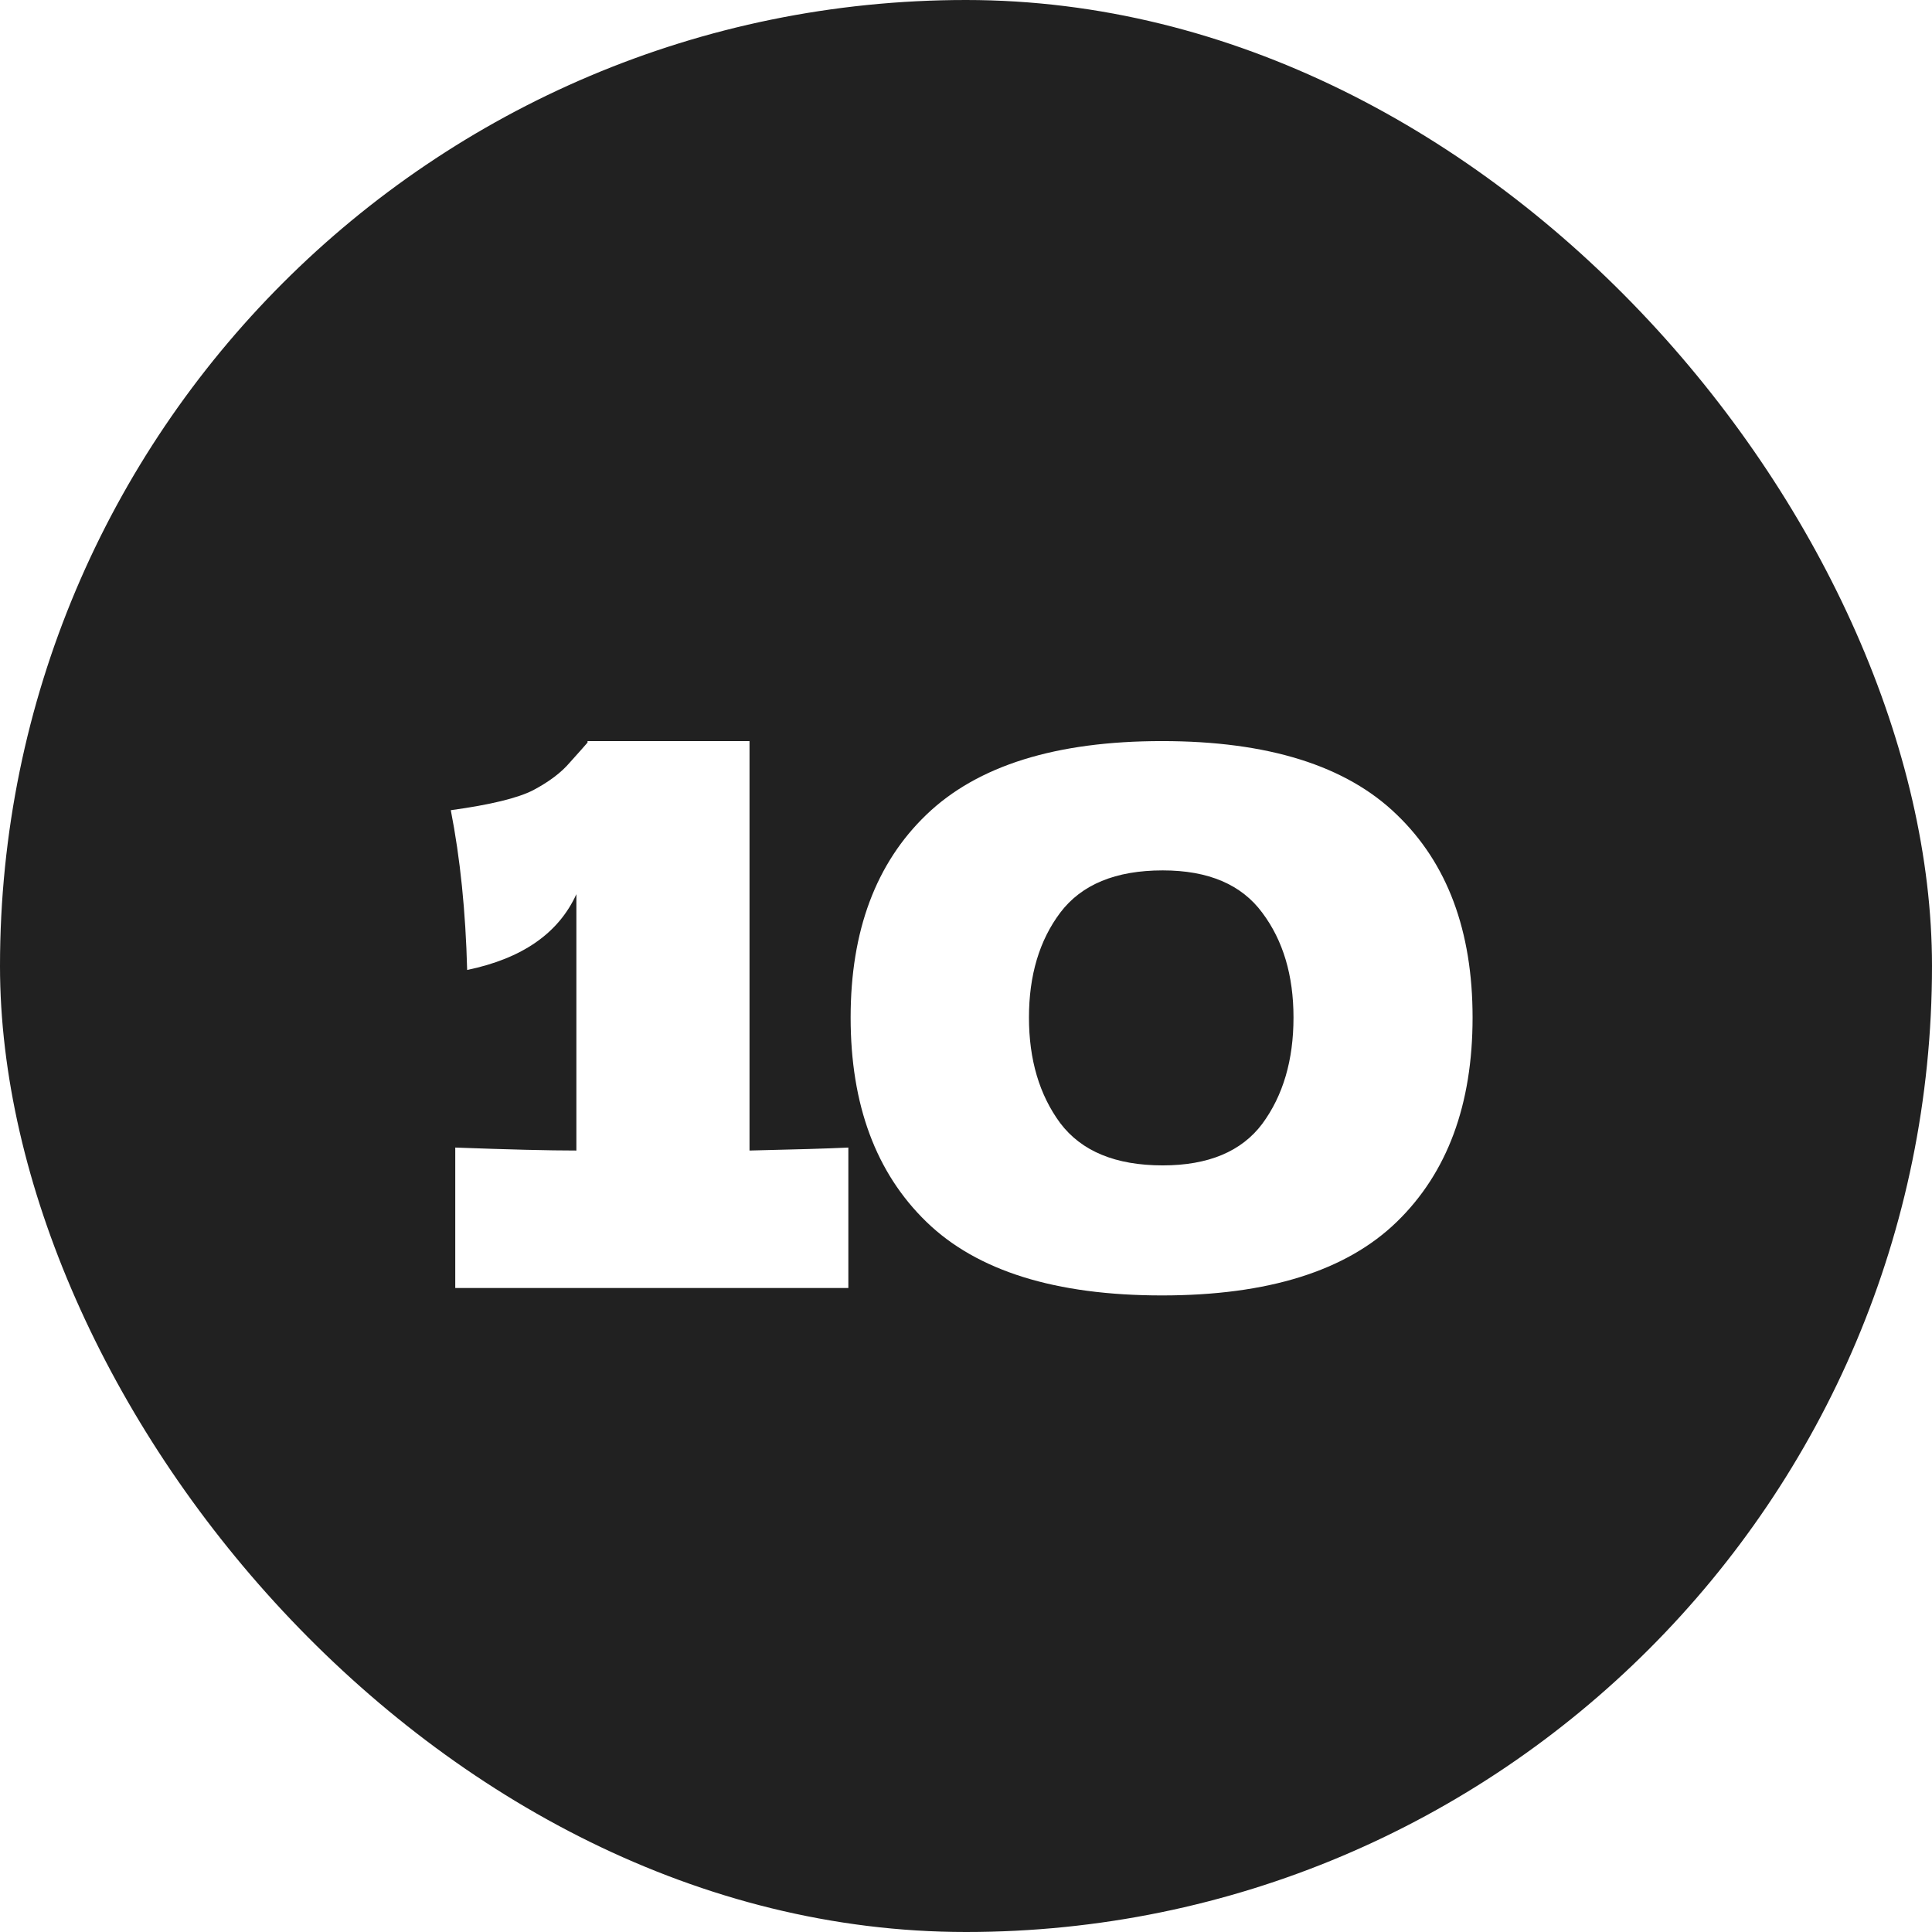
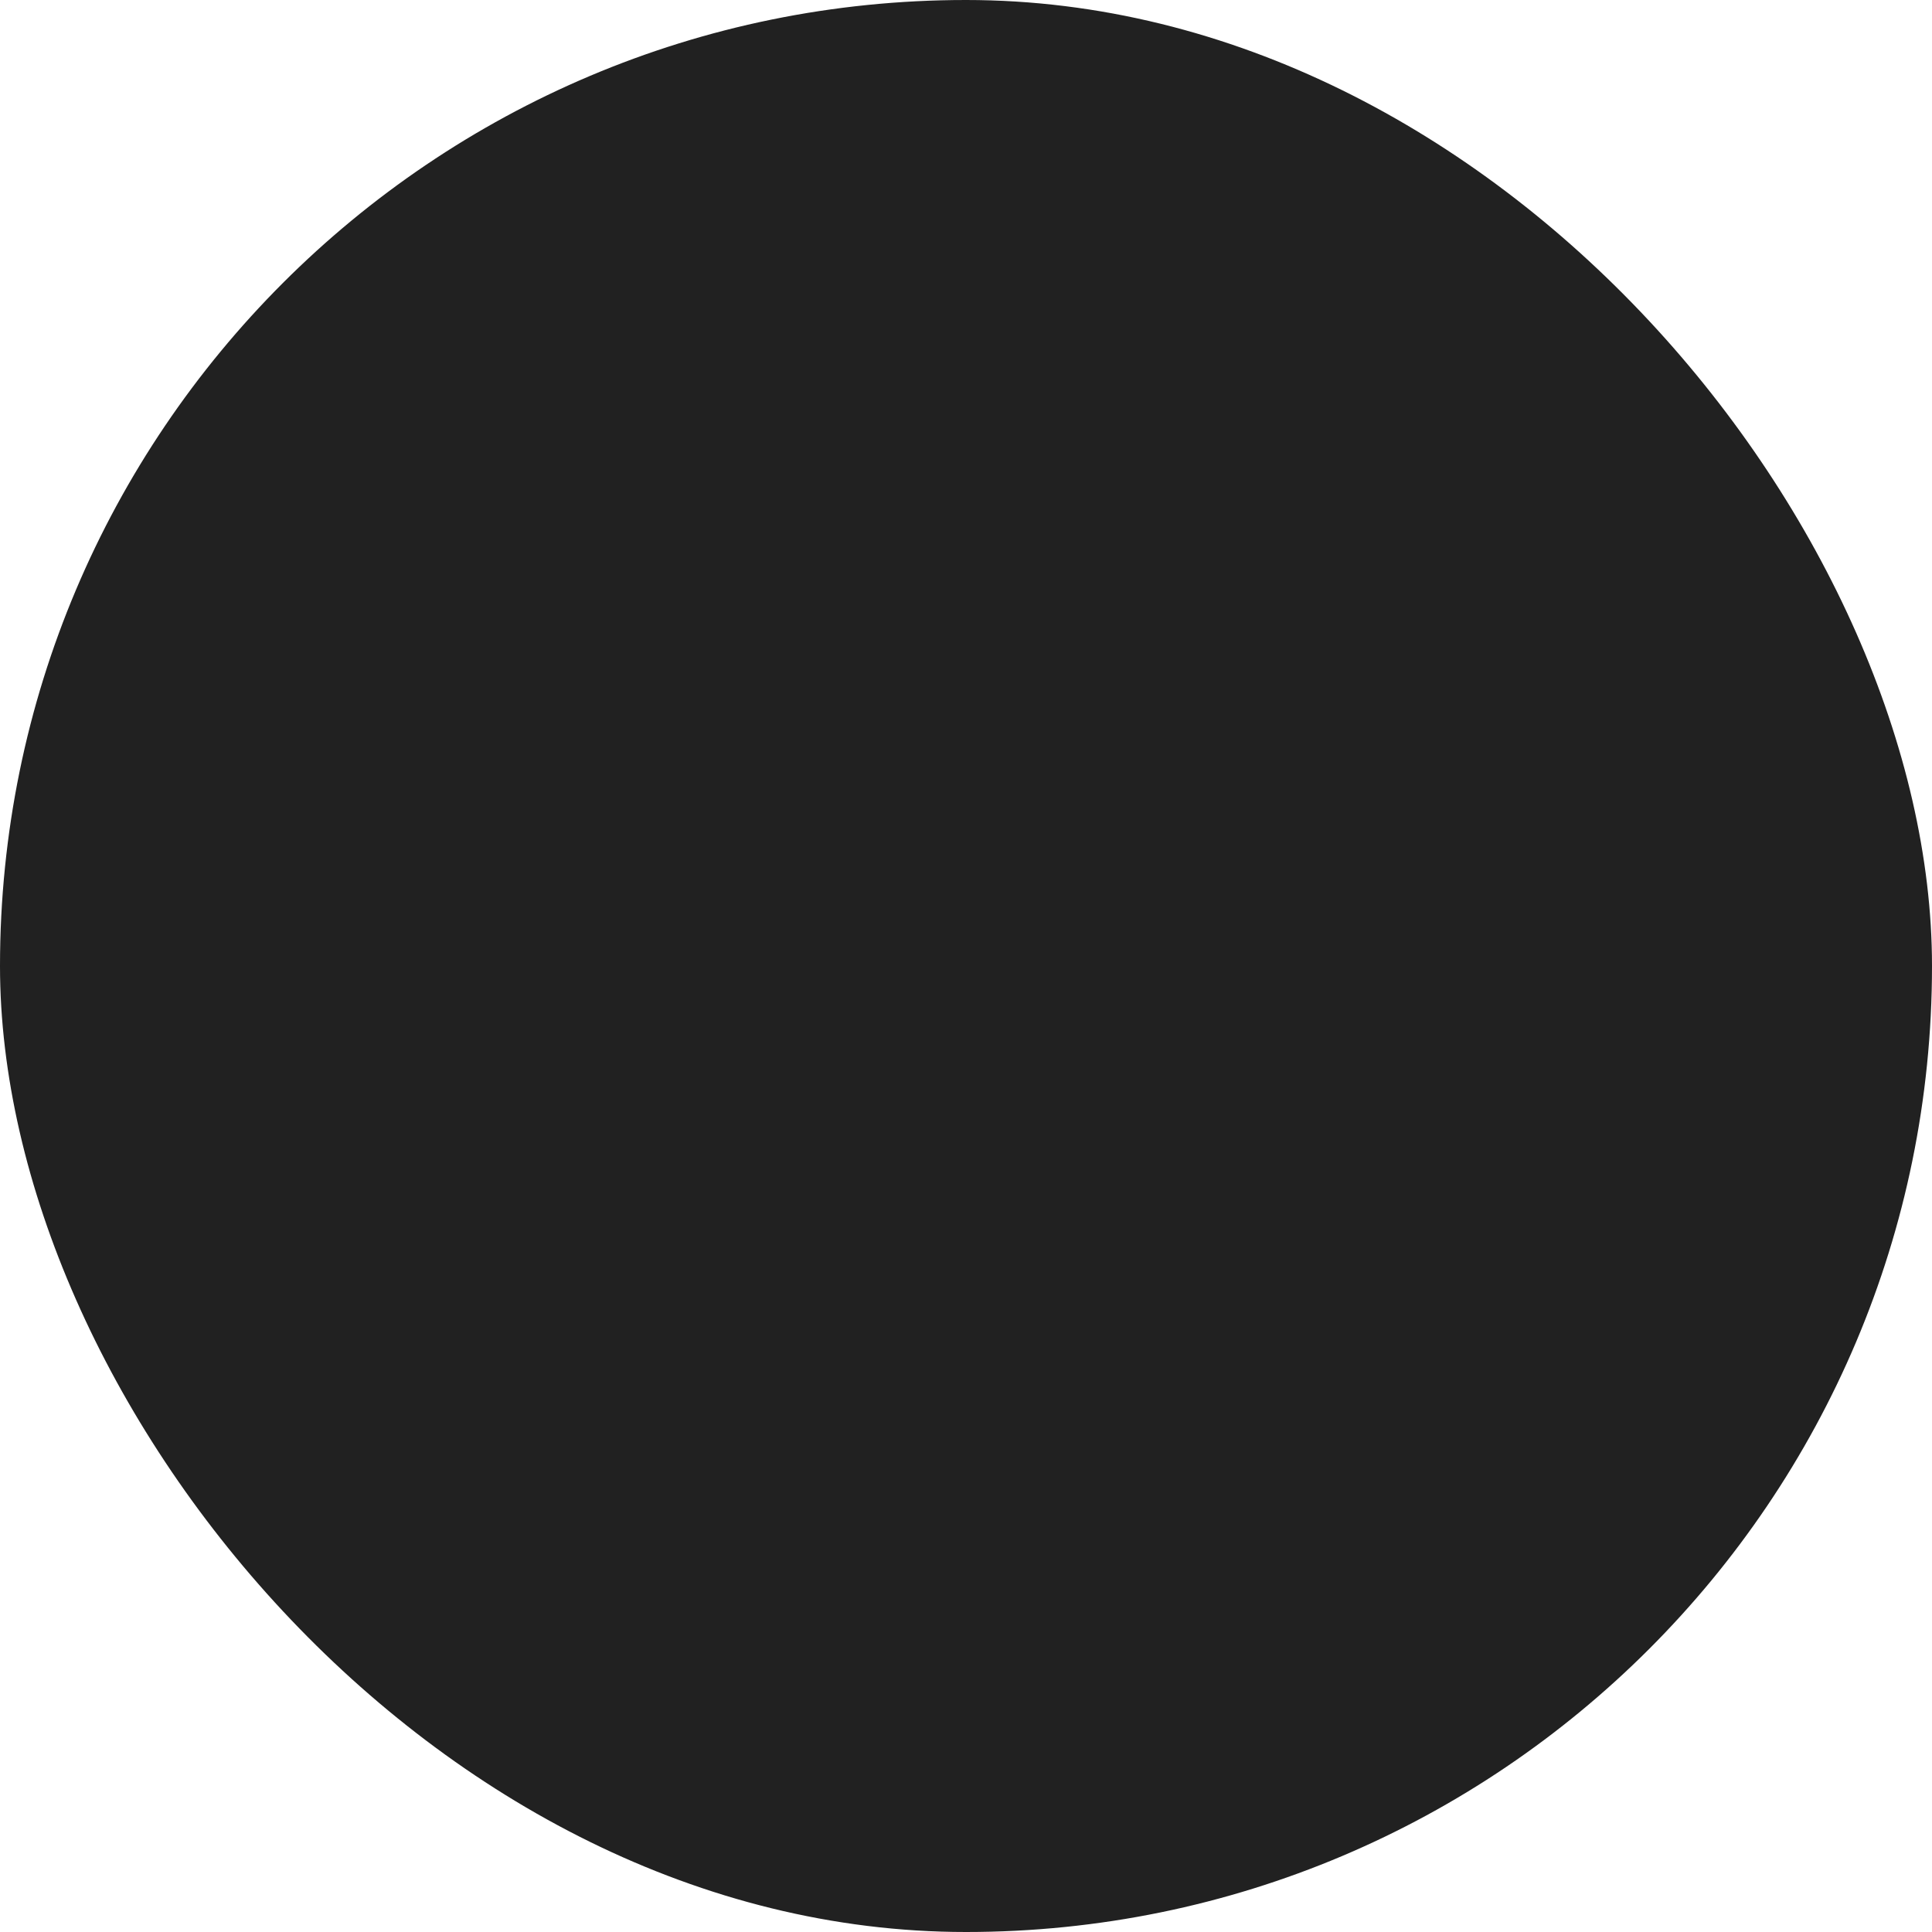
<svg xmlns="http://www.w3.org/2000/svg" width="39" height="39" viewBox="0 0 39 39" fill="none">
  <g filter="url(#filter0_b_146_288)">
    <rect width="39" height="39" rx="19.5" fill="#212121" />
-     <path d="M15.13 23.225C16.03 23.205 16.695 23.185 17.125 23.165V26H9.19V23.165C10.27 23.205 11.085 23.225 11.635 23.225V18.05C11.275 18.84 10.54 19.35 9.43 19.58C9.4 18.4 9.29 17.325 9.1 16.355C9.9 16.245 10.455 16.11 10.765 15.95C11.085 15.78 11.33 15.595 11.5 15.395C11.68 15.195 11.8 15.06 11.86 14.99V14.96H15.13V23.225ZM23.456 26.15C21.306 26.15 19.721 25.655 18.701 24.665C17.681 23.675 17.171 22.3 17.171 20.54C17.171 18.79 17.681 17.425 18.701 16.445C19.731 15.455 21.316 14.96 23.456 14.96C25.596 14.96 27.176 15.455 28.196 16.445C29.216 17.425 29.726 18.79 29.726 20.54C29.726 22.3 29.216 23.675 28.196 24.665C27.176 25.655 25.596 26.15 23.456 26.15ZM23.471 23.525C24.391 23.525 25.061 23.245 25.481 22.685C25.901 22.115 26.111 21.4 26.111 20.54C26.111 19.69 25.901 18.985 25.481 18.425C25.061 17.855 24.391 17.57 23.471 17.57C22.521 17.57 21.831 17.855 21.401 18.425C20.981 18.985 20.771 19.69 20.771 20.54C20.771 21.39 20.981 22.1 21.401 22.67C21.831 23.24 22.521 23.525 23.471 23.525Z" fill="white" />
  </g>
  <defs>
    <filter id="filter0_b_146_288" x="-4" y="-4" width="47" height="47" filterUnits="userSpaceOnUse" color-interpolation-filters="sRGB">
      <feFlood flood-opacity="0" result="BackgroundImageFix" />
      <feGaussianBlur in="BackgroundImageFix" stdDeviation="2" />
      <feComposite in2="SourceAlpha" operator="in" result="effect1_backgroundBlur_146_288" />
      <feBlend mode="normal" in="SourceGraphic" in2="effect1_backgroundBlur_146_288" result="shape" />
    </filter>
  </defs>
</svg>